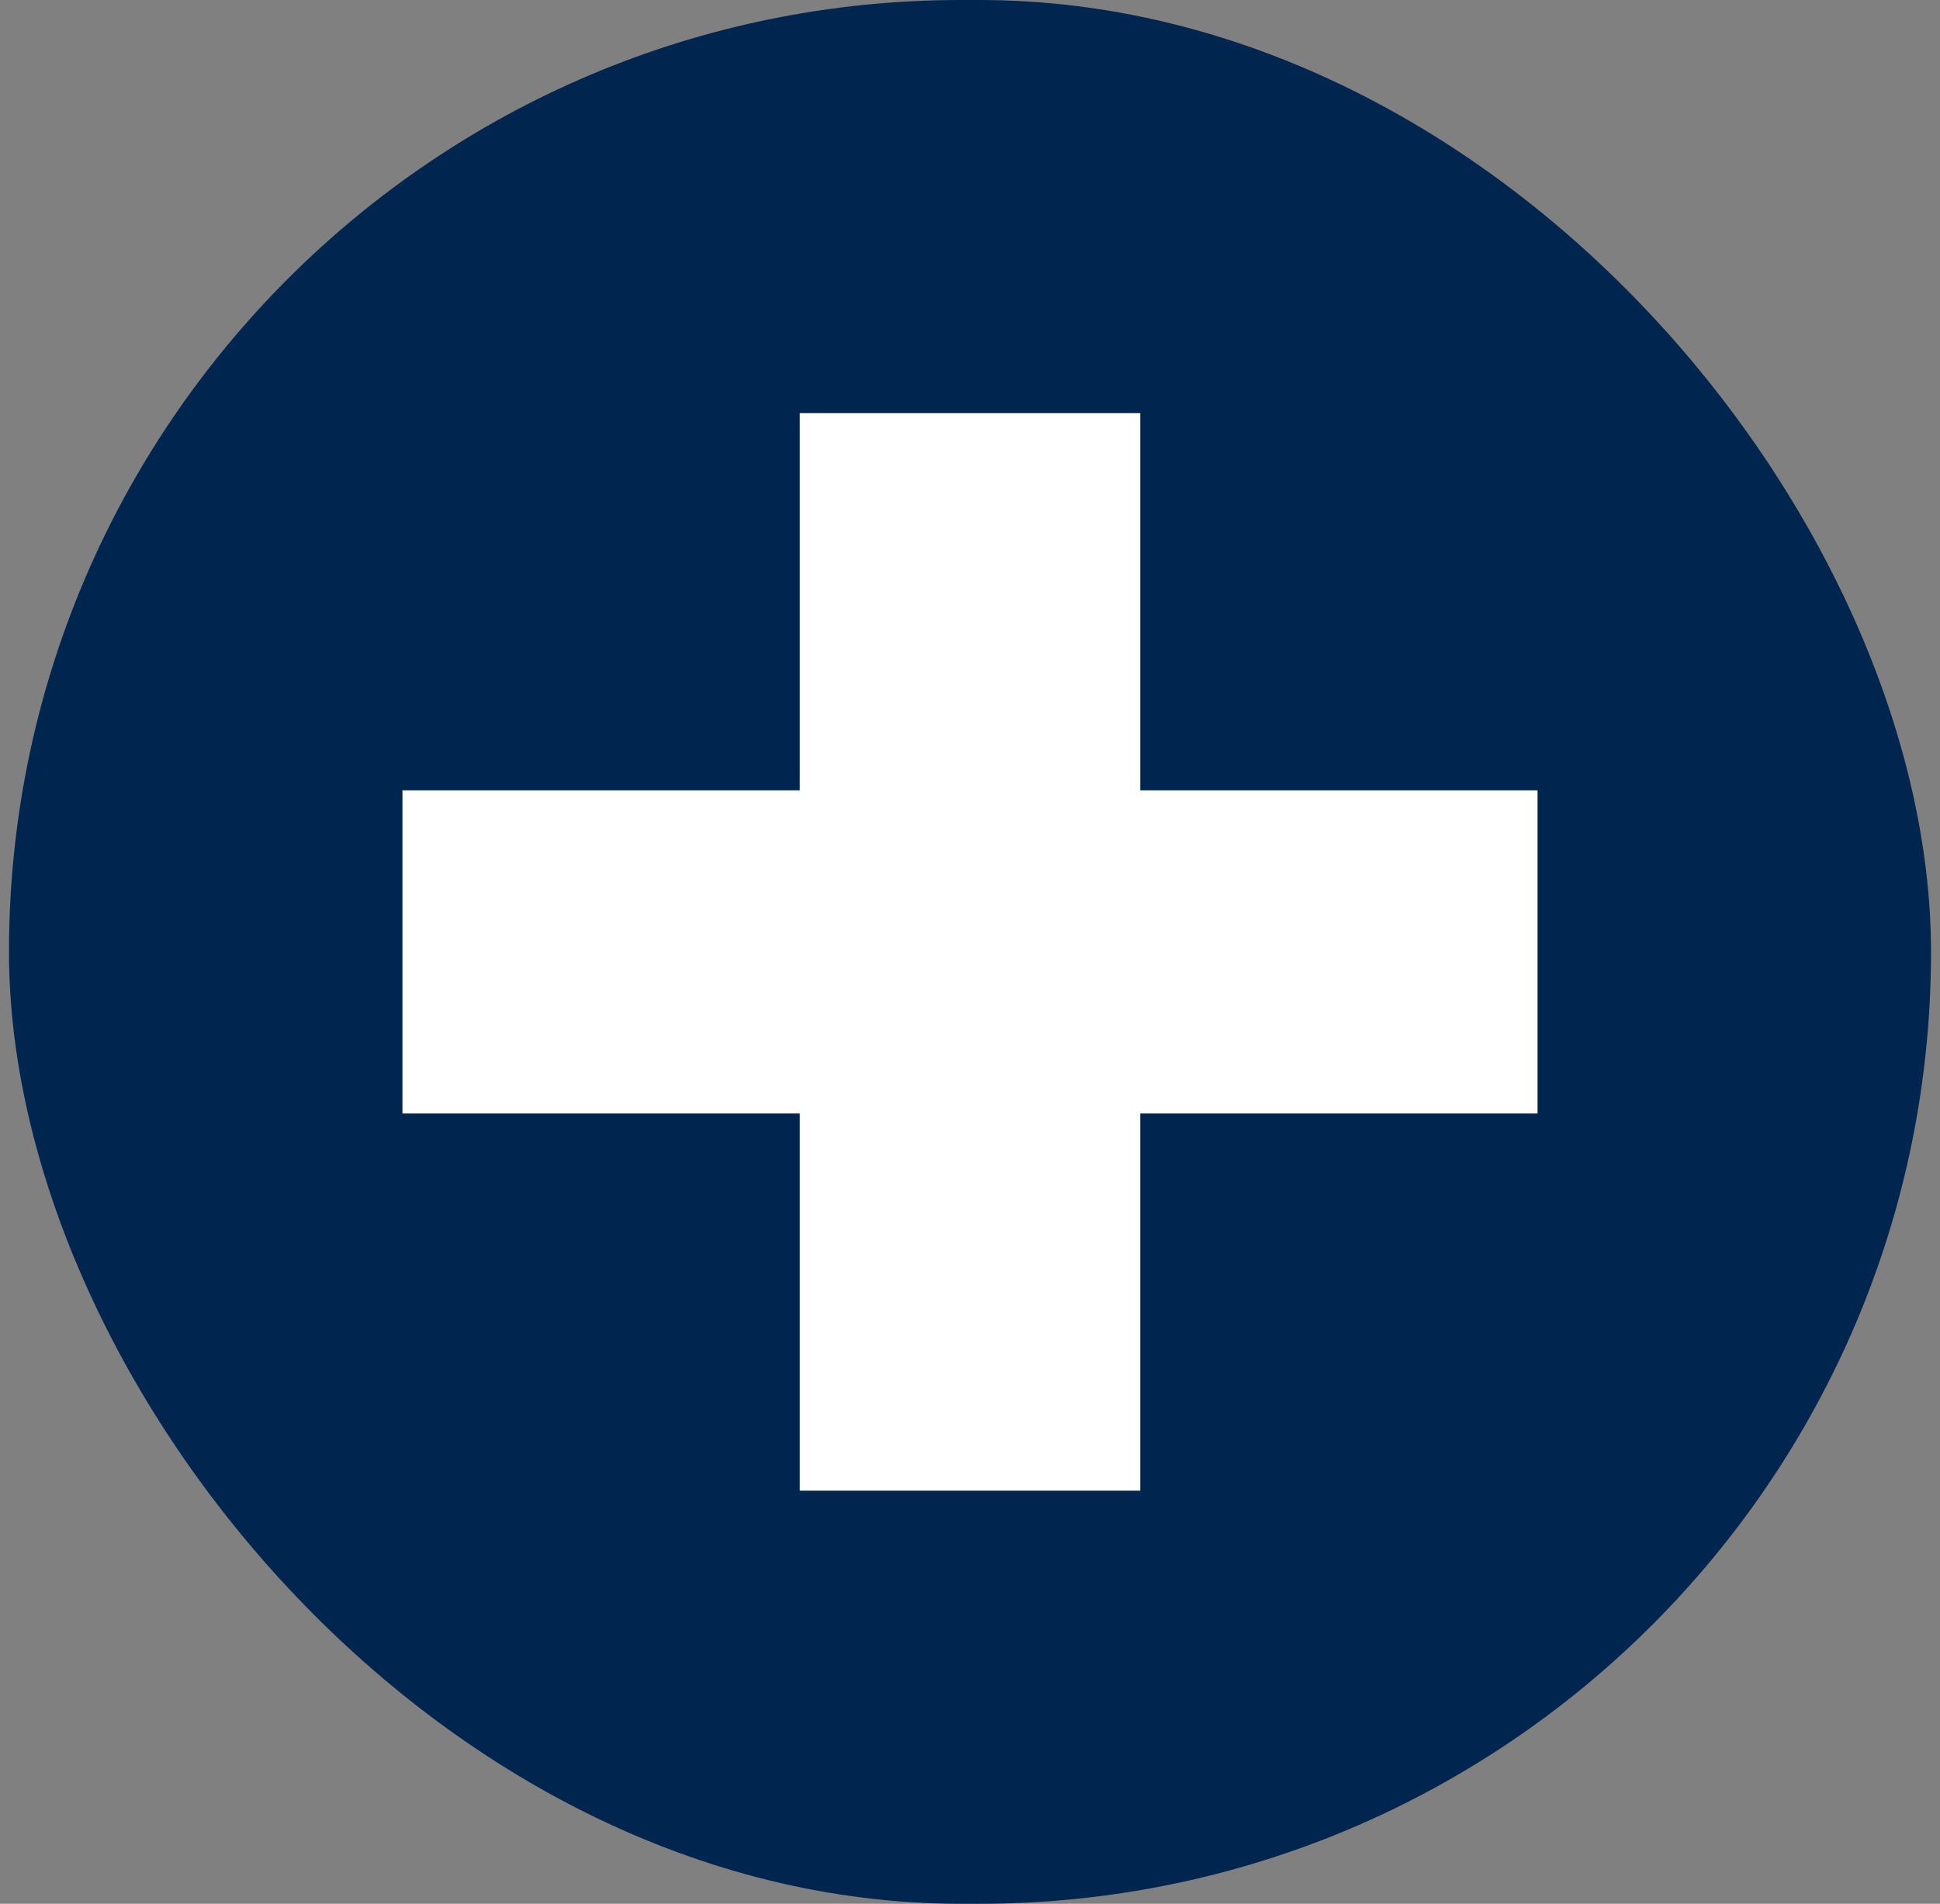
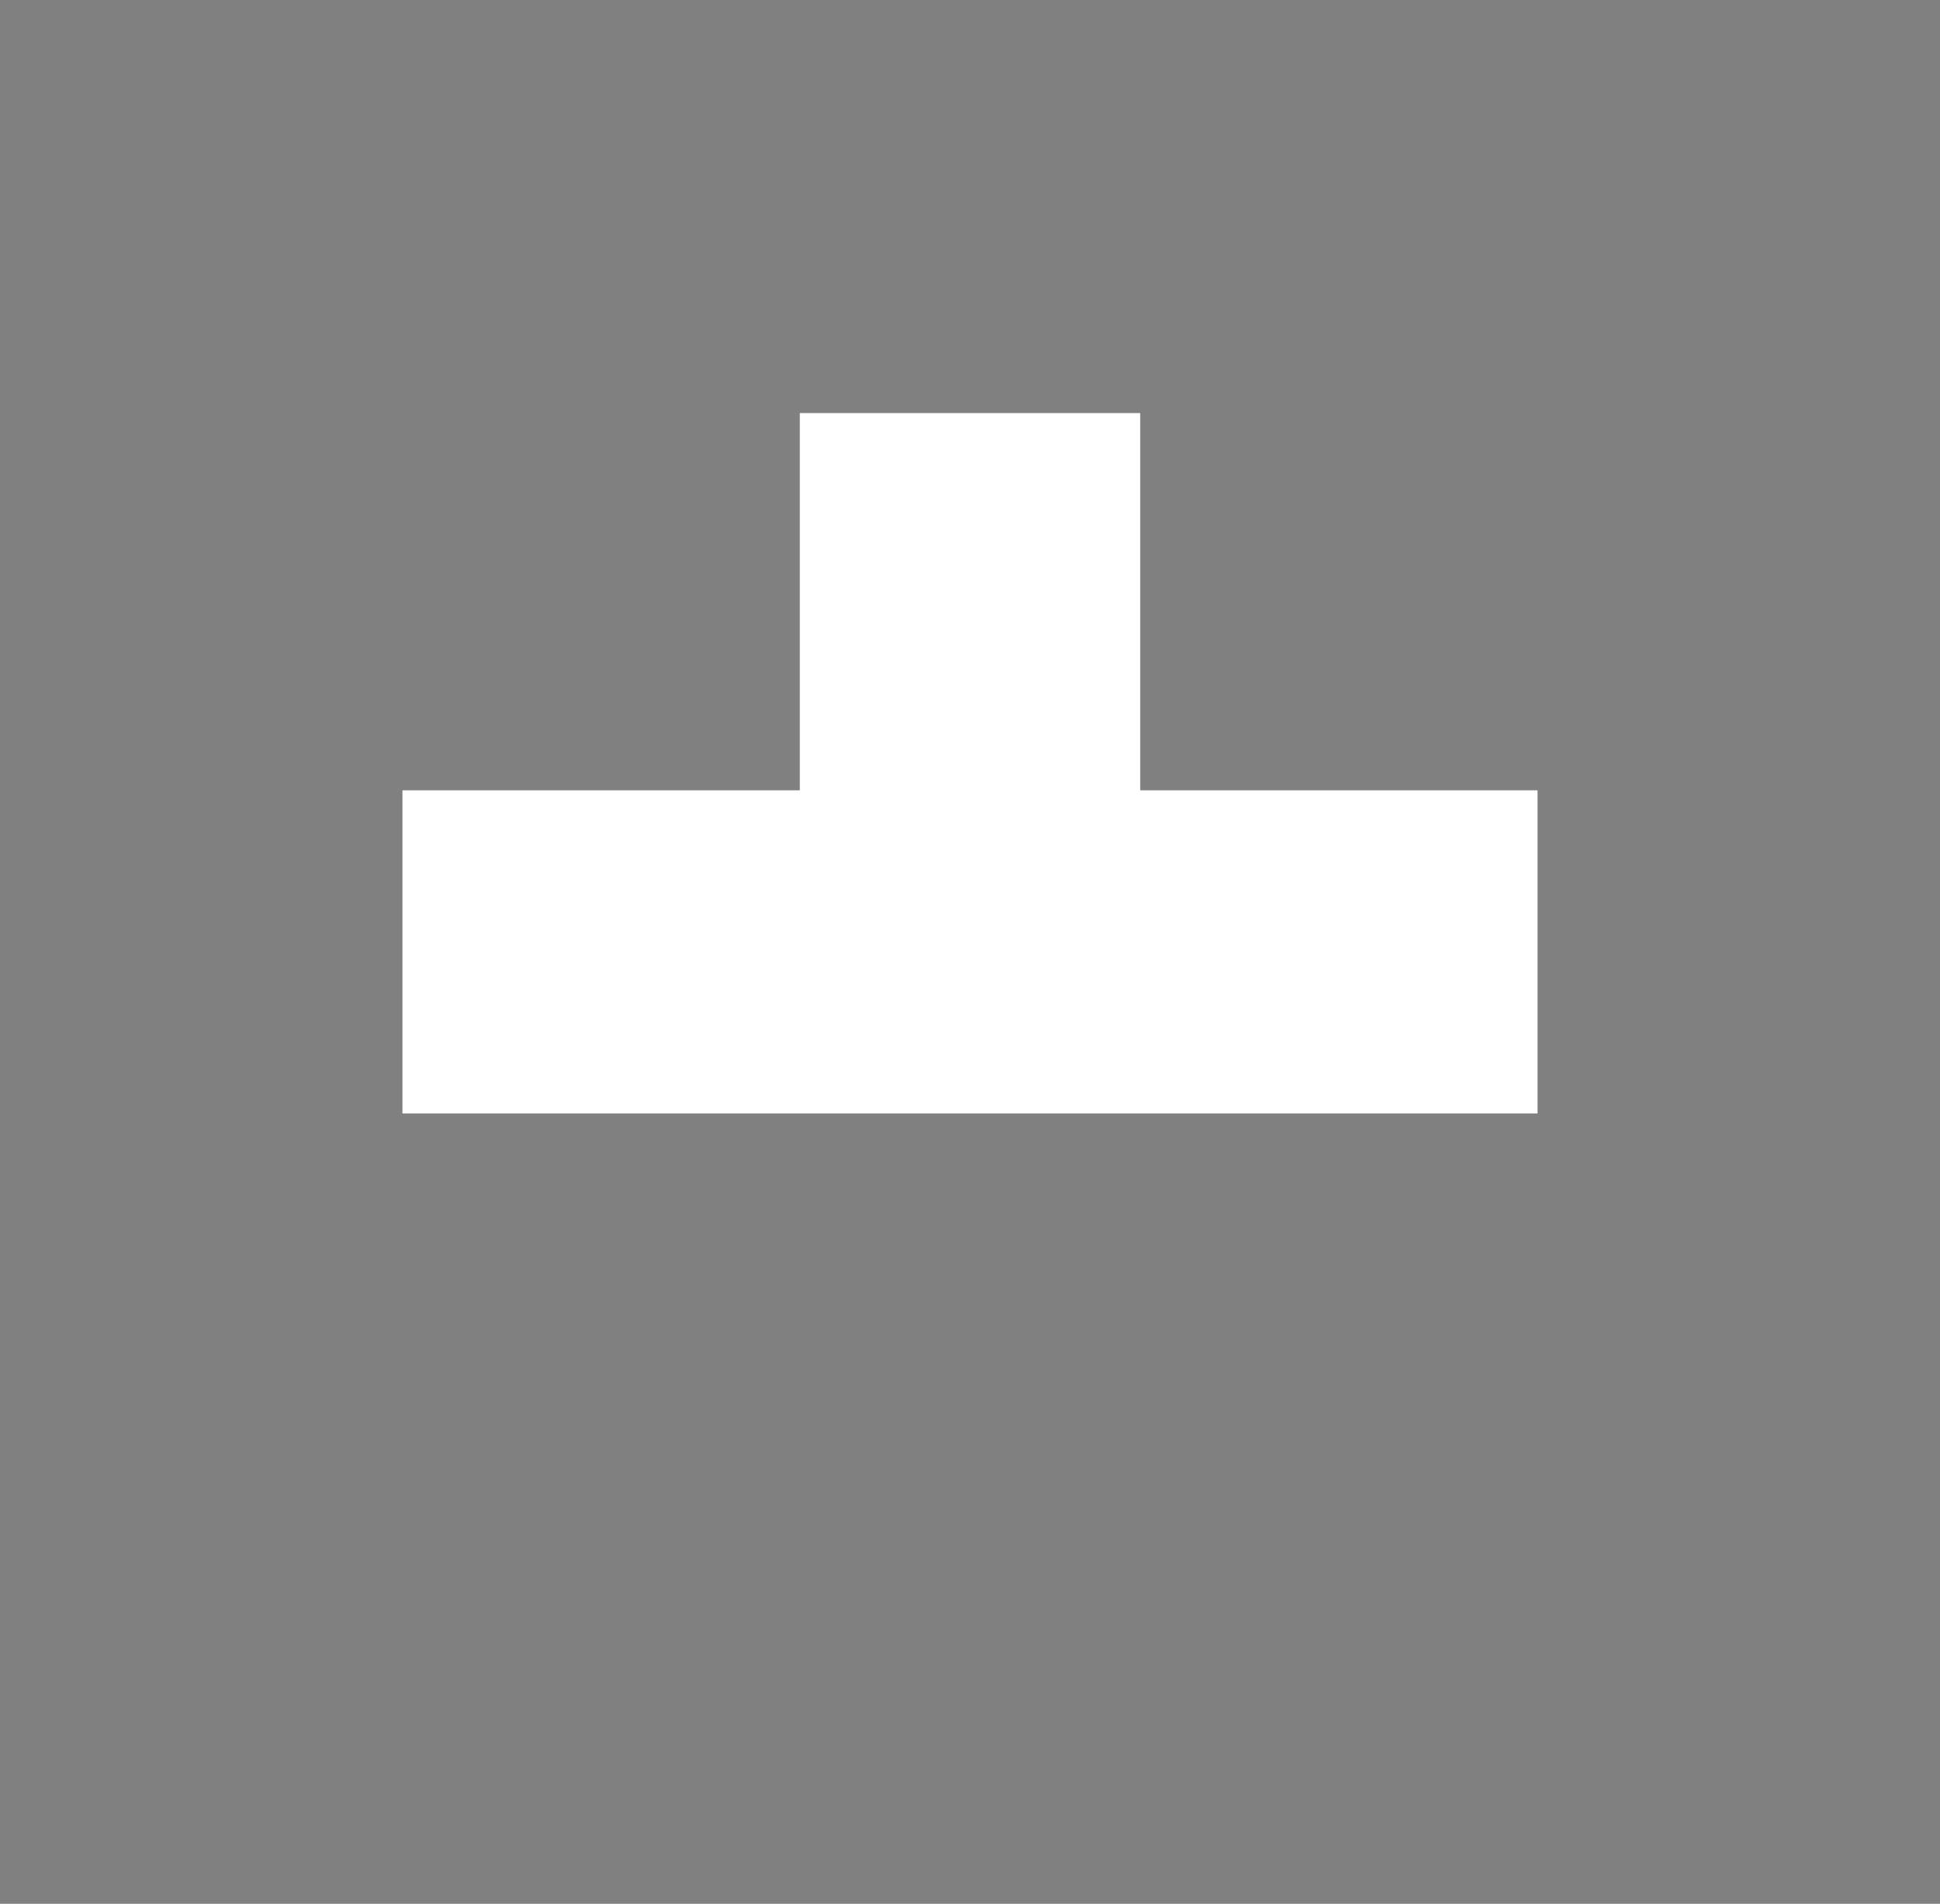
<svg xmlns="http://www.w3.org/2000/svg" width="108" height="106" viewBox="0 0 108 106" fill="none">
  <rect x="0" y="0" width="108" height="106" fill="#808080" stroke="none" />
-   <rect x="0.5" width="107" height="106" rx="53" fill="#00264F" />
  <g clip-path="url(#clip0_503_904)">
-     <path d="M63.475 23H44.525V44.003H22.405V61.997H44.525V83H63.475V61.997H85.595V44.003H63.475V23Z" fill="white" />
+     <path d="M63.475 23H44.525V44.003H22.405V61.997H44.525H63.475V61.997H85.595V44.003H63.475V23Z" fill="white" />
  </g>
  <defs>
    <clipPath id="clip0_503_904">
      <rect width="63.19" height="60" fill="white" transform="translate(22.405 23)" />
    </clipPath>
  </defs>
</svg>